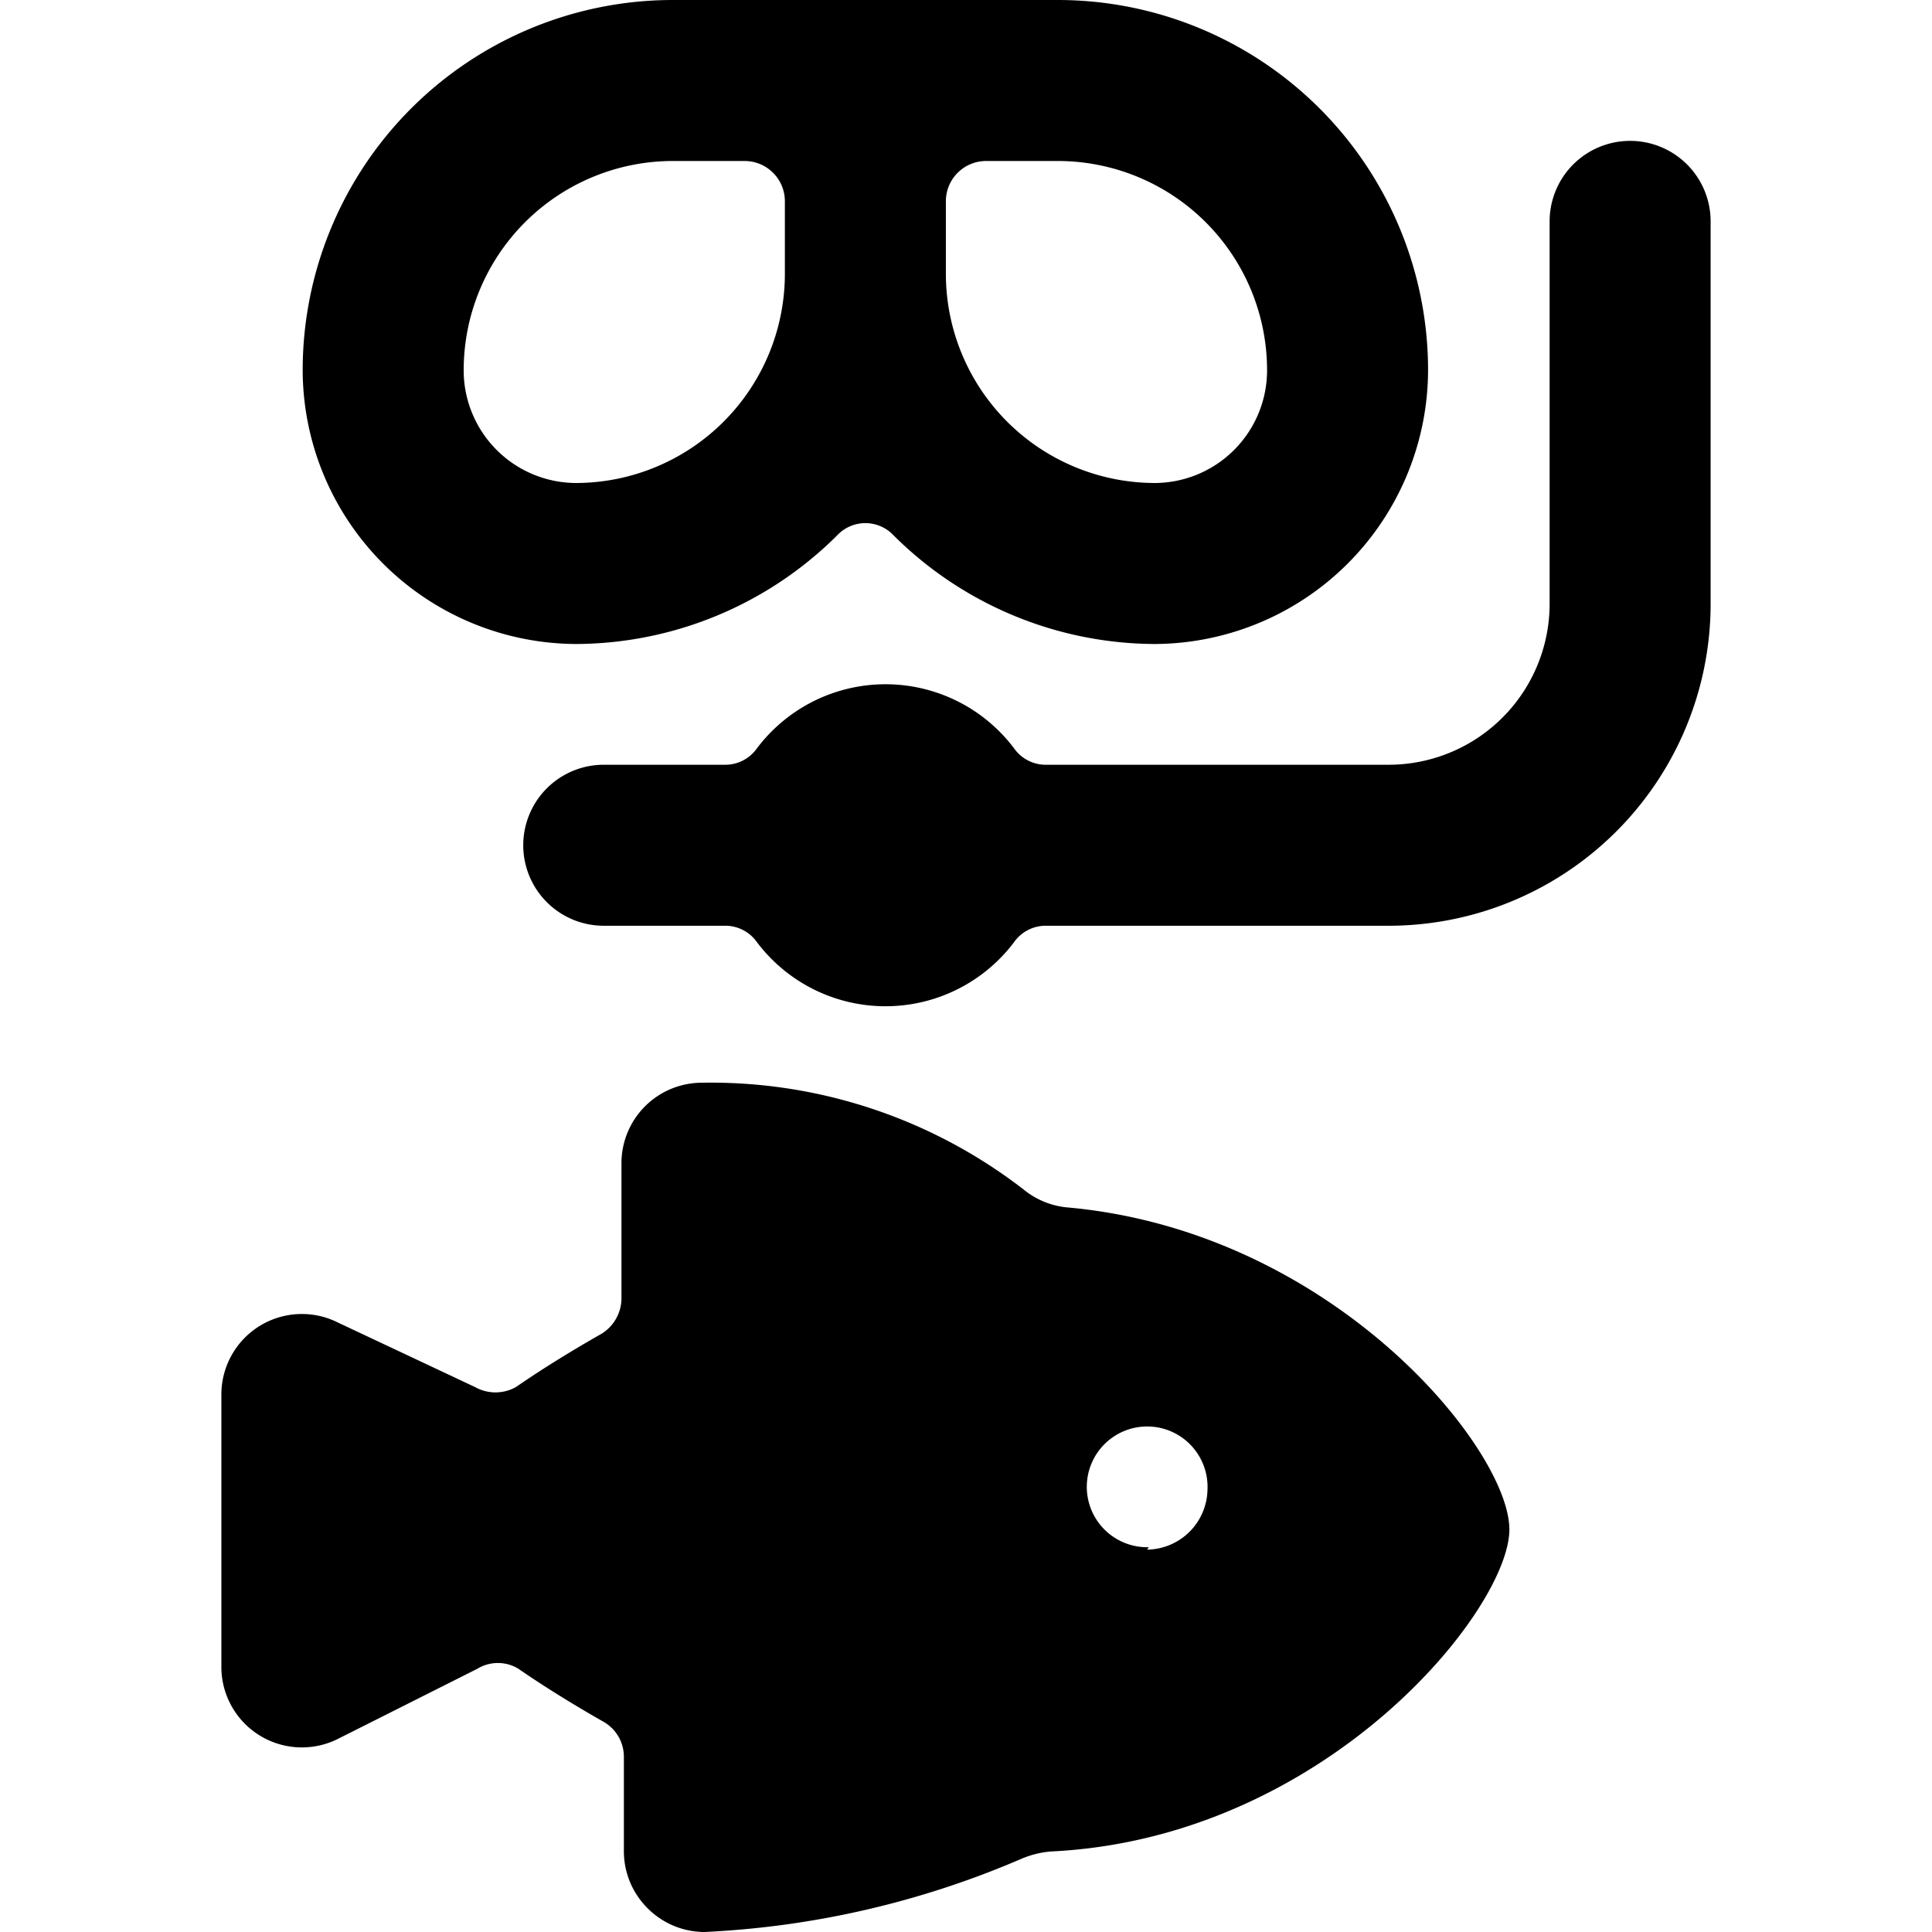
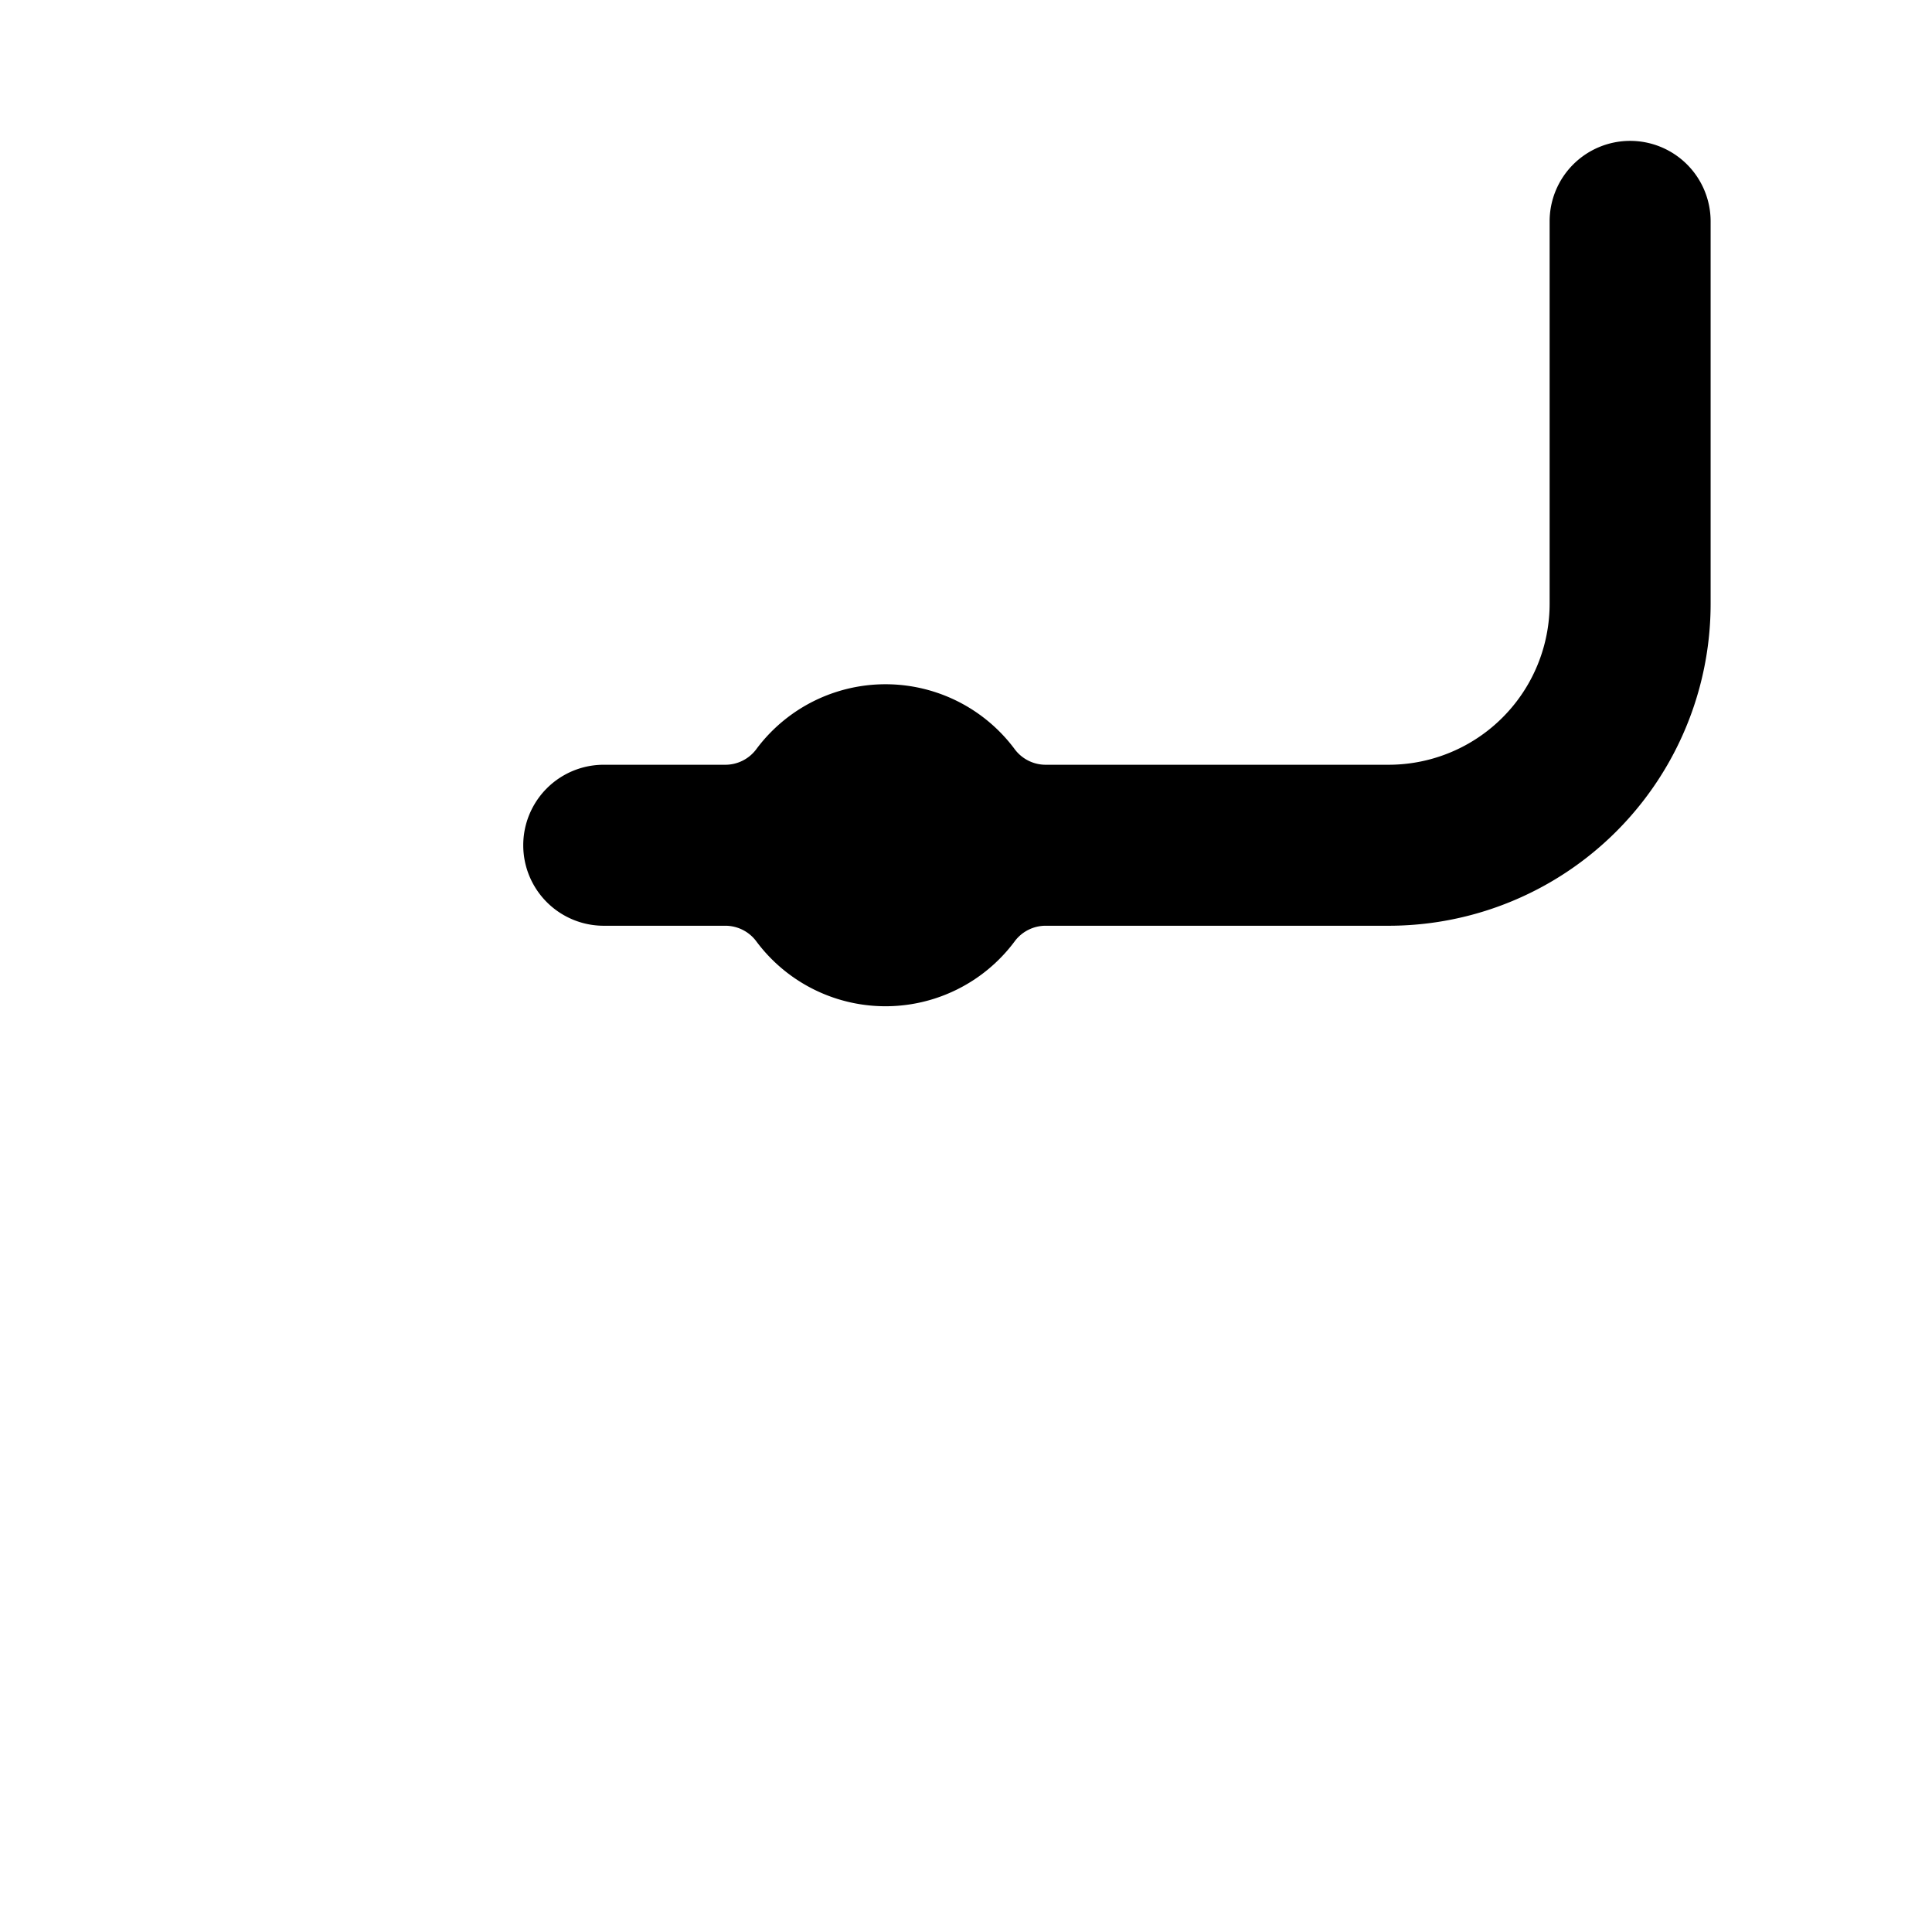
<svg xmlns="http://www.w3.org/2000/svg" viewBox="0 0 24 24">
  <g>
    <path d="M20.25 1.75a1 1 0 0 0 -1 1V7.5a2 2 0 0 1 -2 2H13a0.48 0.48 0 0 1 -0.4 -0.2 2 2 0 0 0 -3.2 0 0.48 0.48 0 0 1 -0.4 0.2H7.5a1 1 0 0 0 0 2H9a0.48 0.48 0 0 1 0.4 0.2 2 2 0 0 0 3.2 0 0.48 0.48 0 0 1 0.4 -0.2h4.25a4 4 0 0 0 4 -4V2.75a1 1 0 0 0 -1 -1Z" fill="#000000" stroke-width="1" />
-     <path d="M7.16 8a4.62 4.62 0 0 0 3.24 -1.35 0.48 0.48 0 0 1 0.7 0A4.62 4.62 0 0 0 14.34 8a3.41 3.41 0 0 0 3.4 -3.4A4.6 4.6 0 0 0 13.15 0h-4.8a4.6 4.6 0 0 0 -4.59 4.59A3.41 3.41 0 0 0 7.16 8Zm4.59 -5.5a0.5 0.5 0 0 1 0.5 -0.5h0.9a2.6 2.6 0 0 1 2.59 2.59A1.4 1.4 0 0 1 14.34 6a2.6 2.6 0 0 1 -2.59 -2.6ZM8.35 2h0.9a0.5 0.5 0 0 1 0.5 0.5v0.9A2.6 2.6 0 0 1 7.16 6a1.4 1.4 0 0 1 -1.4 -1.4A2.6 2.6 0 0 1 8.35 2Z" fill="#000000" stroke-width="1" />
-     <path d="M13.27 15a1 1 0 0 1 -0.55 -0.22 6.35 6.35 0 0 0 -4 -1.33 1 1 0 0 0 -1 1v1.69a0.52 0.52 0 0 1 -0.25 0.43c-0.44 0.25 -0.8 0.48 -1.06 0.66a0.52 0.52 0 0 1 -0.51 0l-1.7 -0.8a1 1 0 0 0 -1.45 0.89v3.38a1 1 0 0 0 1.45 0.9l1.73 -0.87a0.49 0.49 0 0 1 0.51 0c0.26 0.18 0.62 0.41 1.06 0.66a0.5 0.5 0 0 1 0.25 0.43V23a1 1 0 0 0 0.31 0.72 1 1 0 0 0 0.69 0.28 11.28 11.28 0 0 0 3.94 -0.91 1.19 1.19 0 0 1 0.36 -0.09c3.41 -0.16 5.7 -3 5.7 -4s-2.19 -3.7 -5.48 -4Zm1 4.22a0.75 0.75 0 1 1 0.73 -0.72 0.76 0.76 0 0 1 -0.75 0.75Z" fill="#000000" stroke-width="1" />
  </g>
</svg>